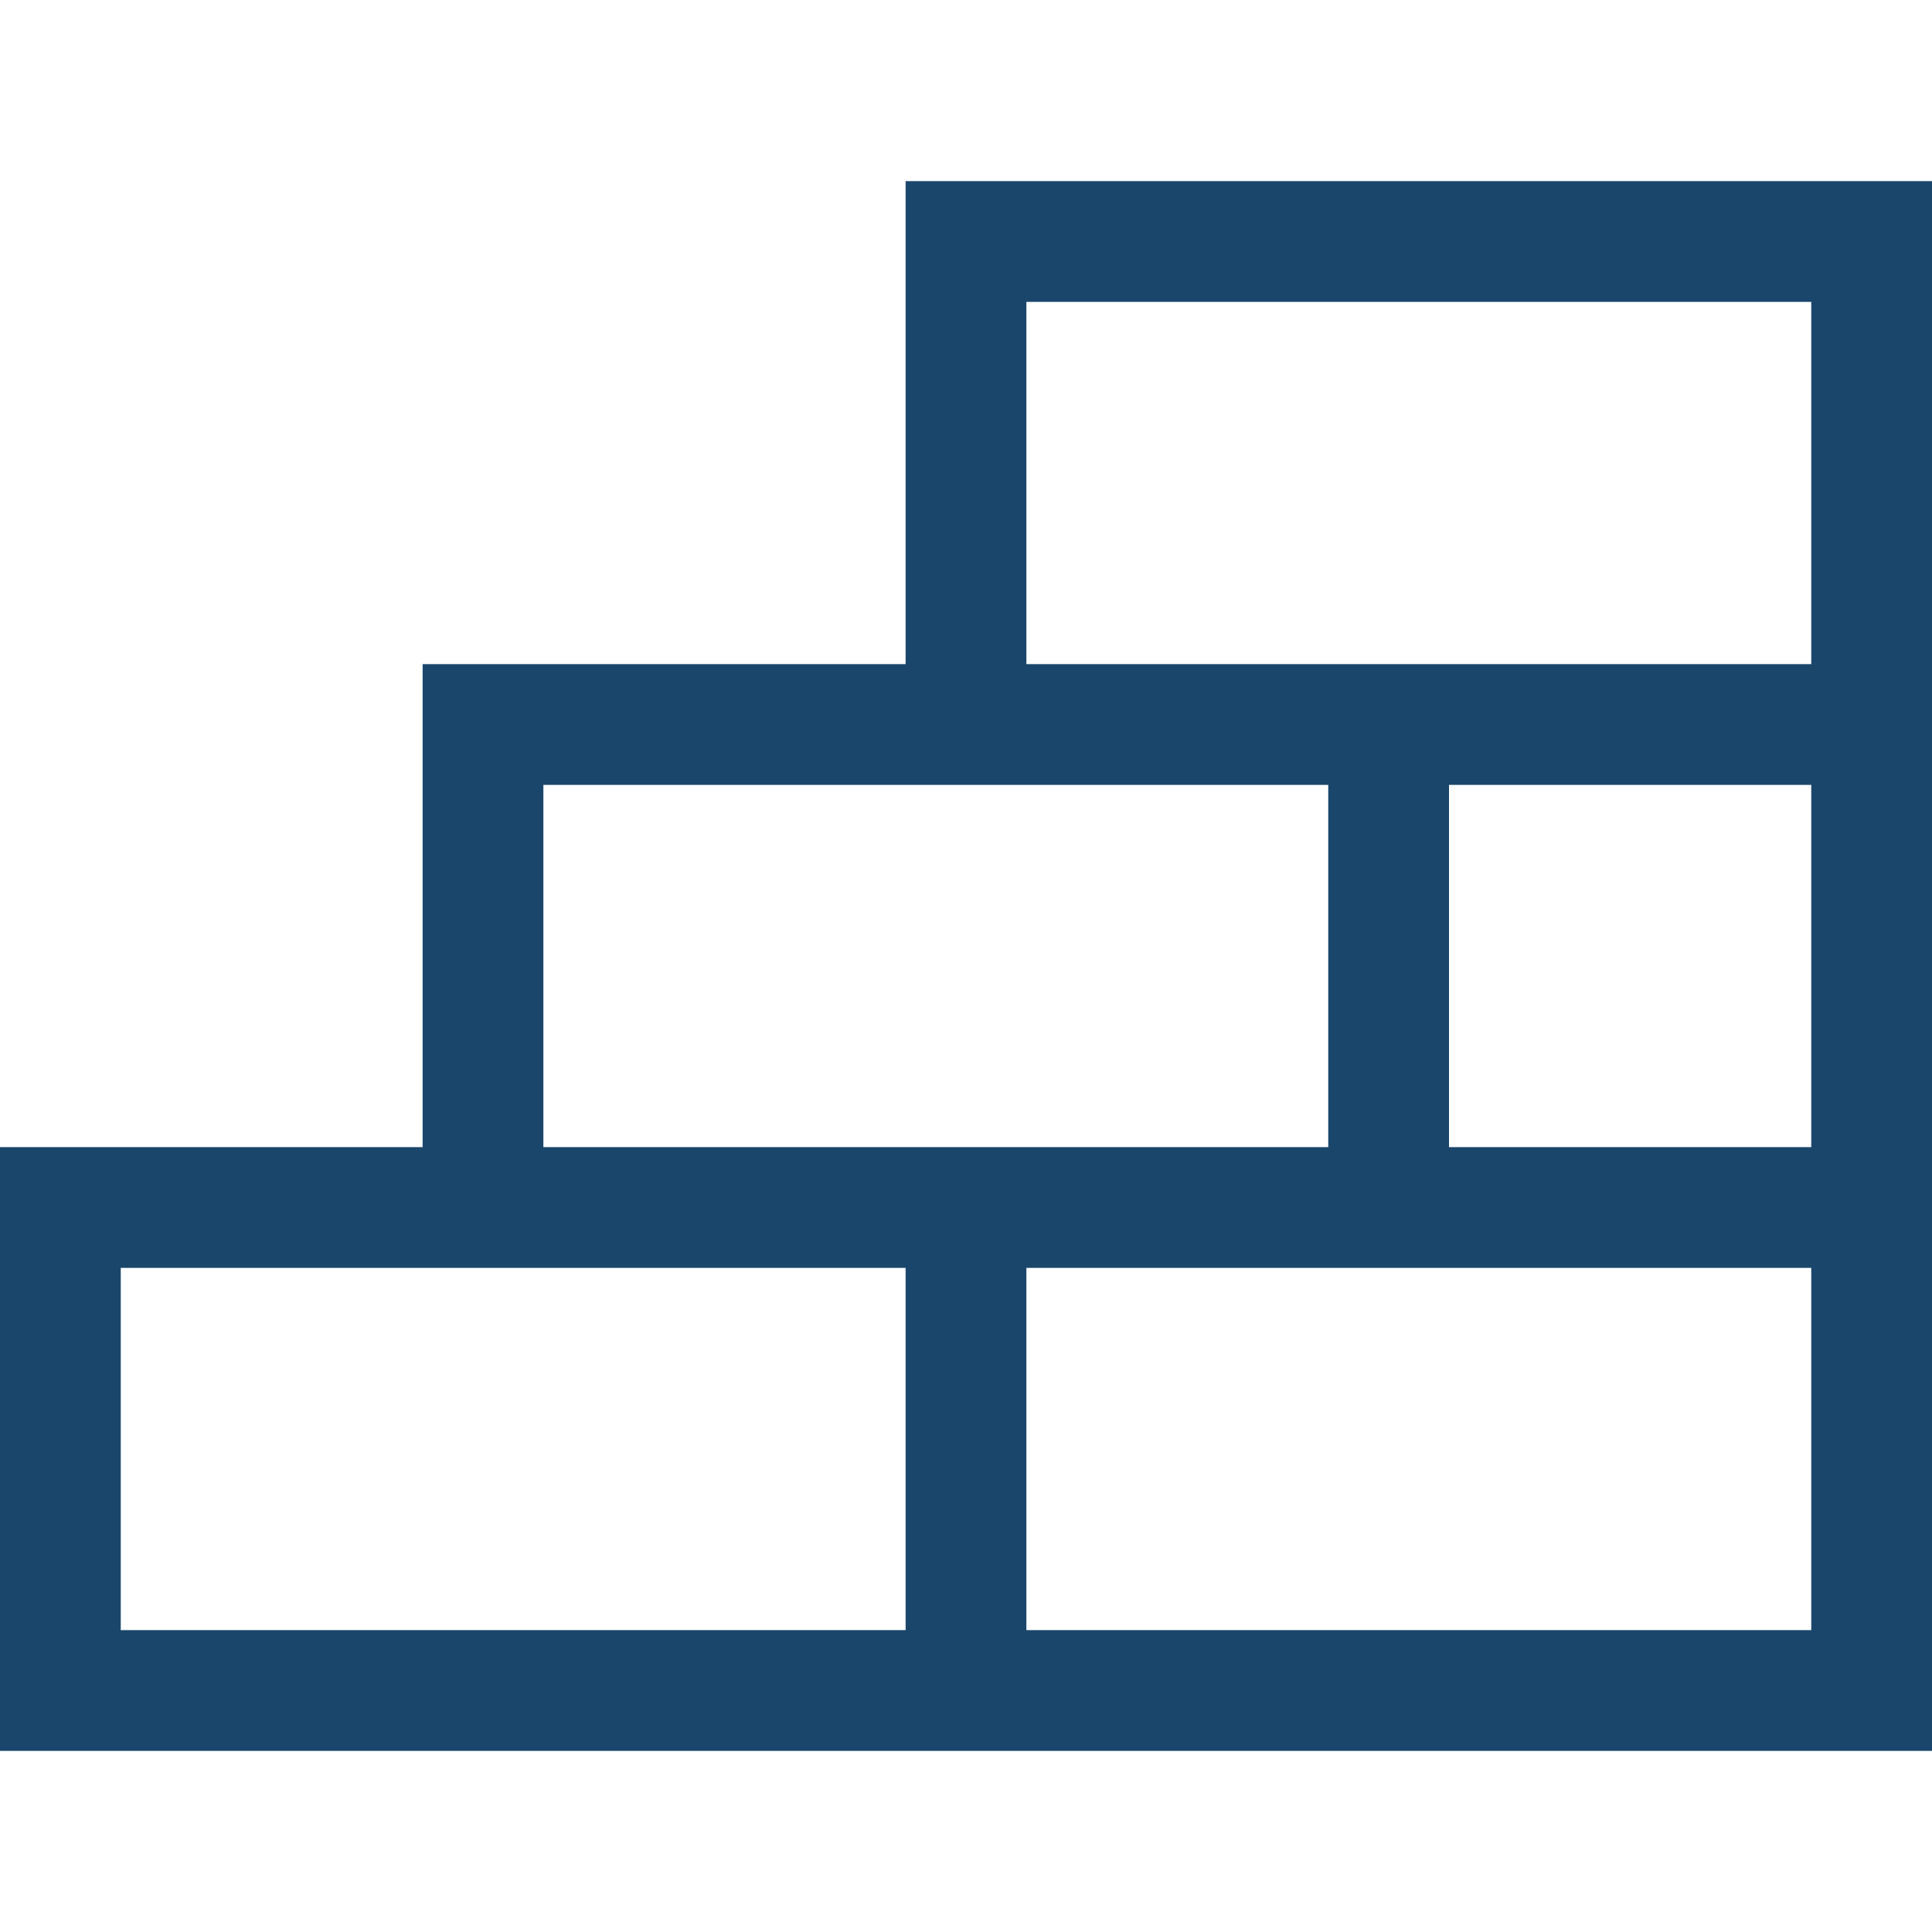
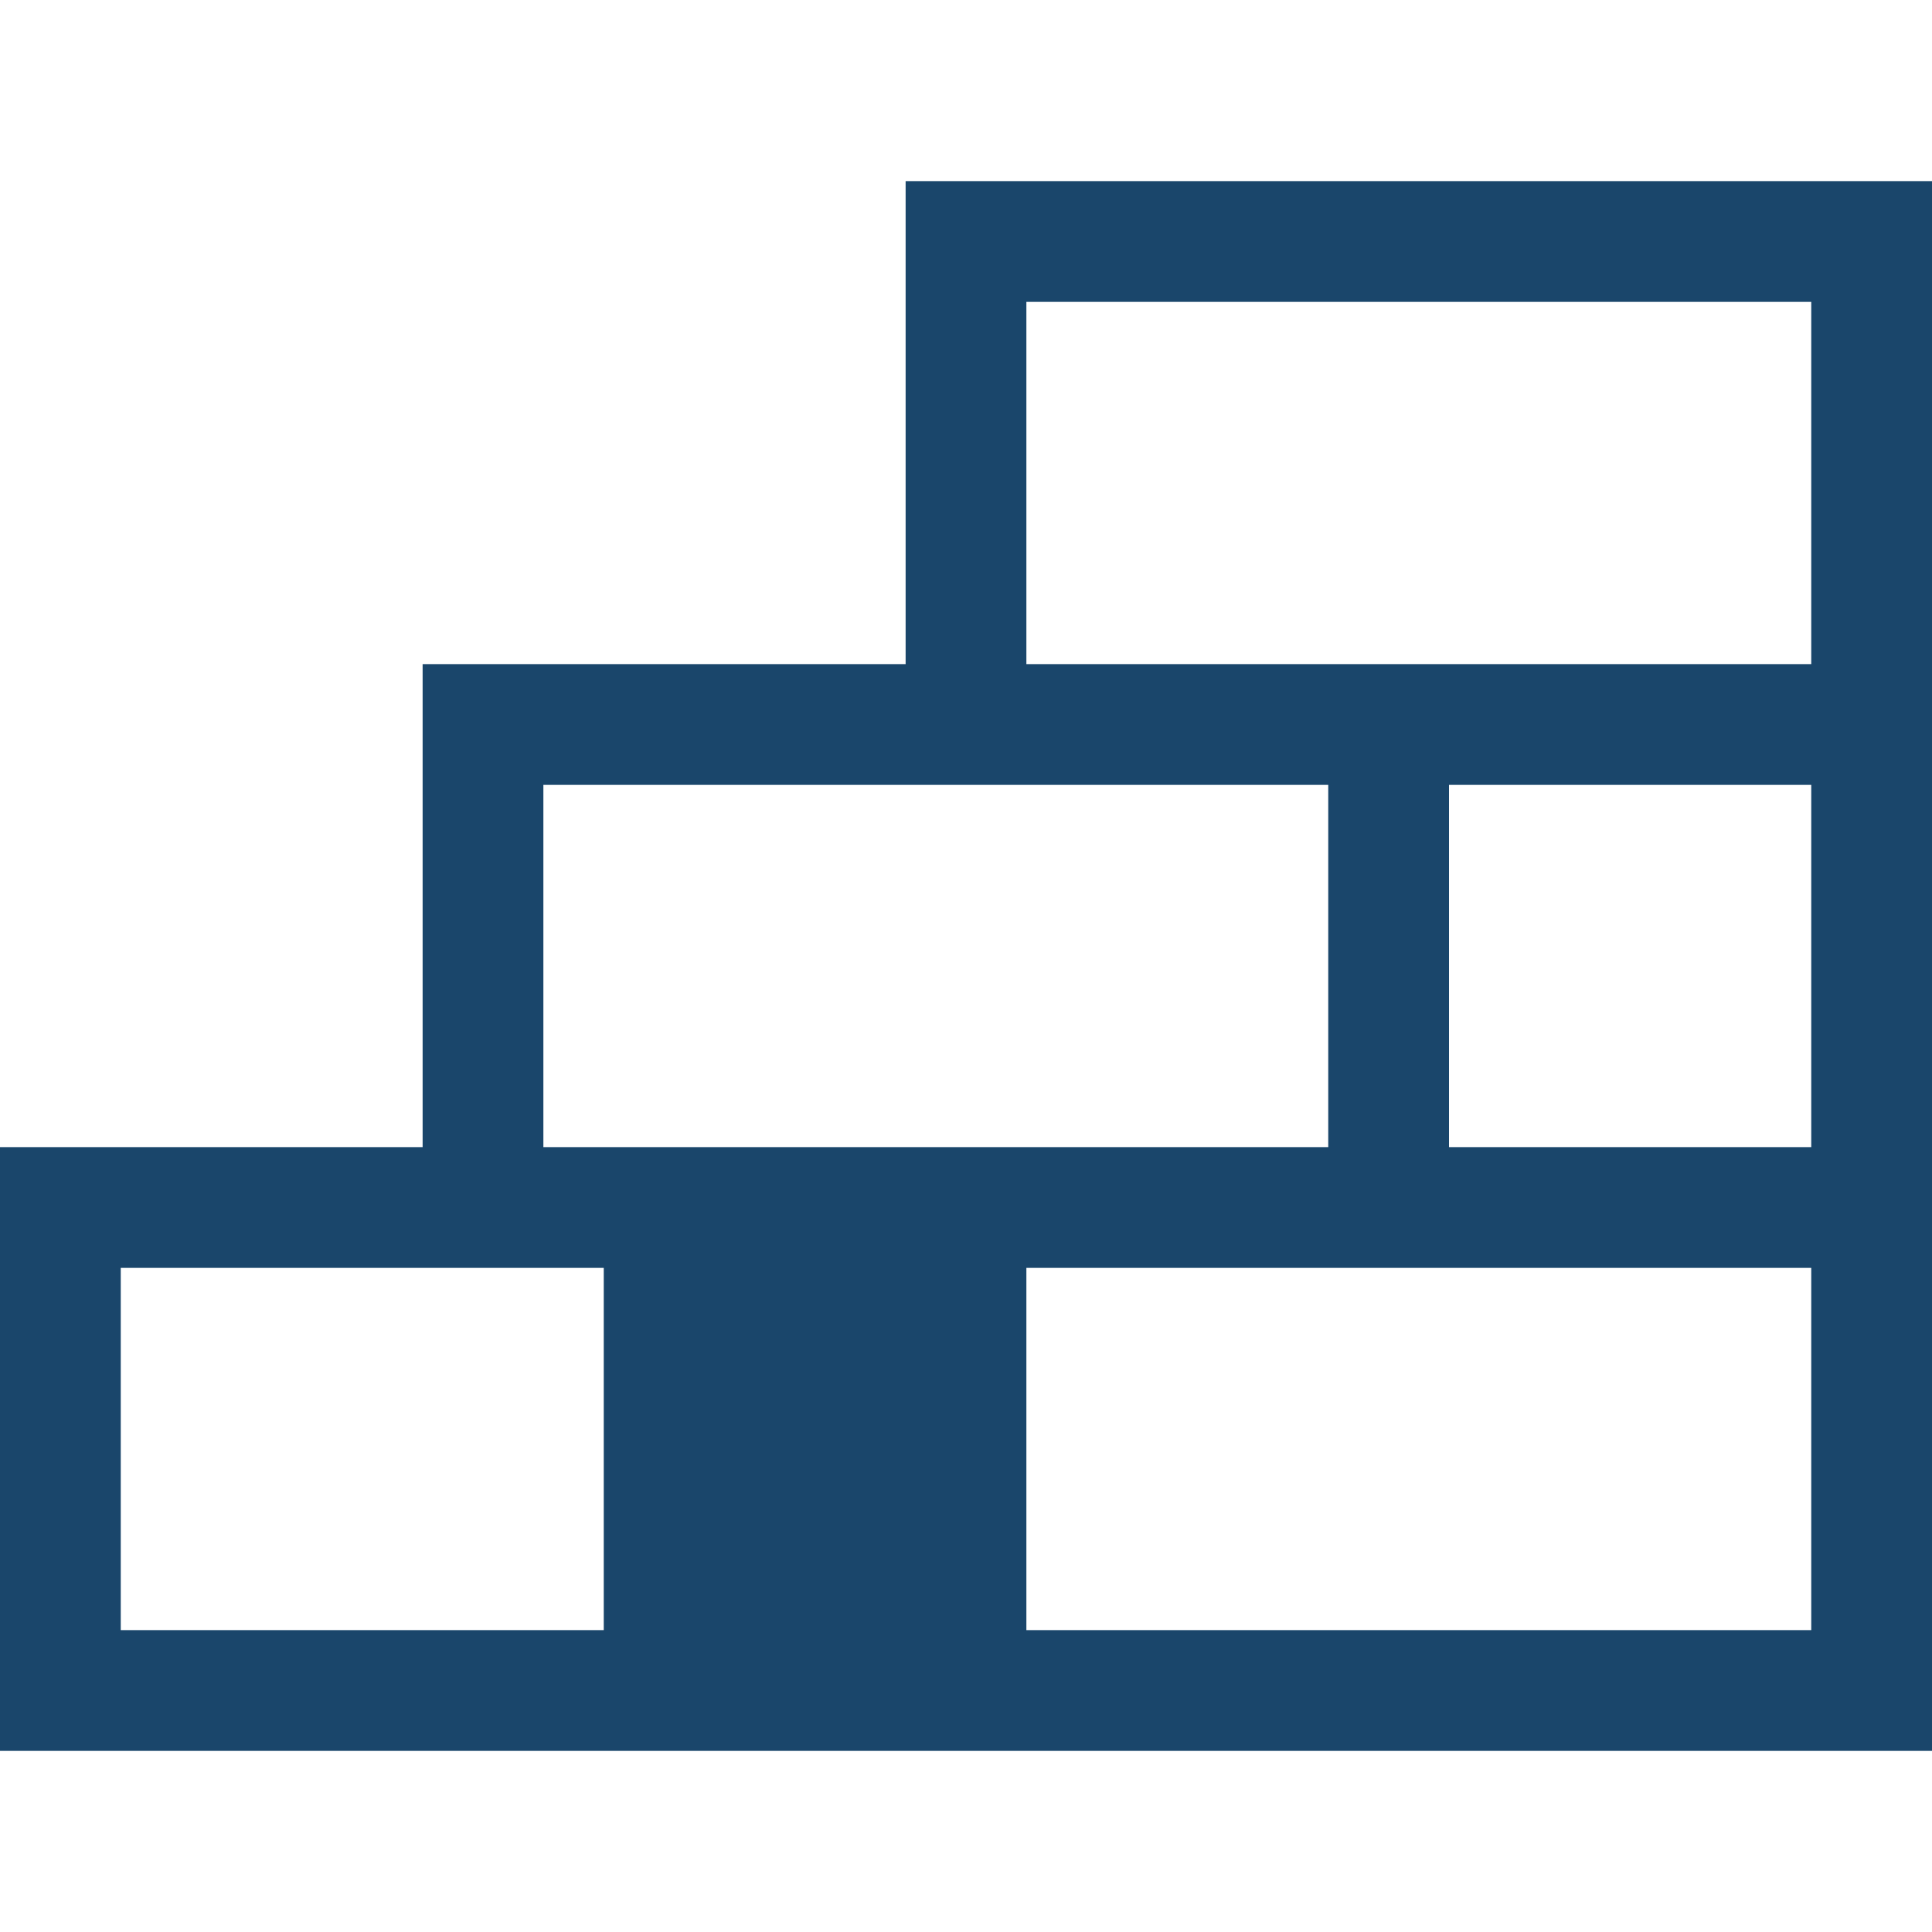
<svg xmlns="http://www.w3.org/2000/svg" version="1.1" id="Layer_1" x="0px" y="0px" viewBox="0 0 320 320" style="enable-background:new 0 0 320 320;" xml:space="preserve">
  <style type="text/css"> .st0{fill:#1A466B;} </style>
-   <path class="st0" d="M150,110H70v80H0v100h150h20h150v-80v-20v-60v-20V30H150V110z M90,130h60h70v60h-50h-20H90V130z M150,270H20 v-60h50h80V270z M300,270H170v-60h50h20h60V270z M300,190h-60v-60h60V190z M170,50h130v60h-60h-20h-50V50z" />
+   <path class="st0" d="M150,110H70v80H0v100h150h20h150v-80v-20v-60v-20V30H150V110z M90,130h60h70v60h-50h-20H90V130z M150,270H20 v-60h80V270z M300,270H170v-60h50h20h60V270z M300,190h-60v-60h60V190z M170,50h130v60h-60h-20h-50V50z" />
</svg>